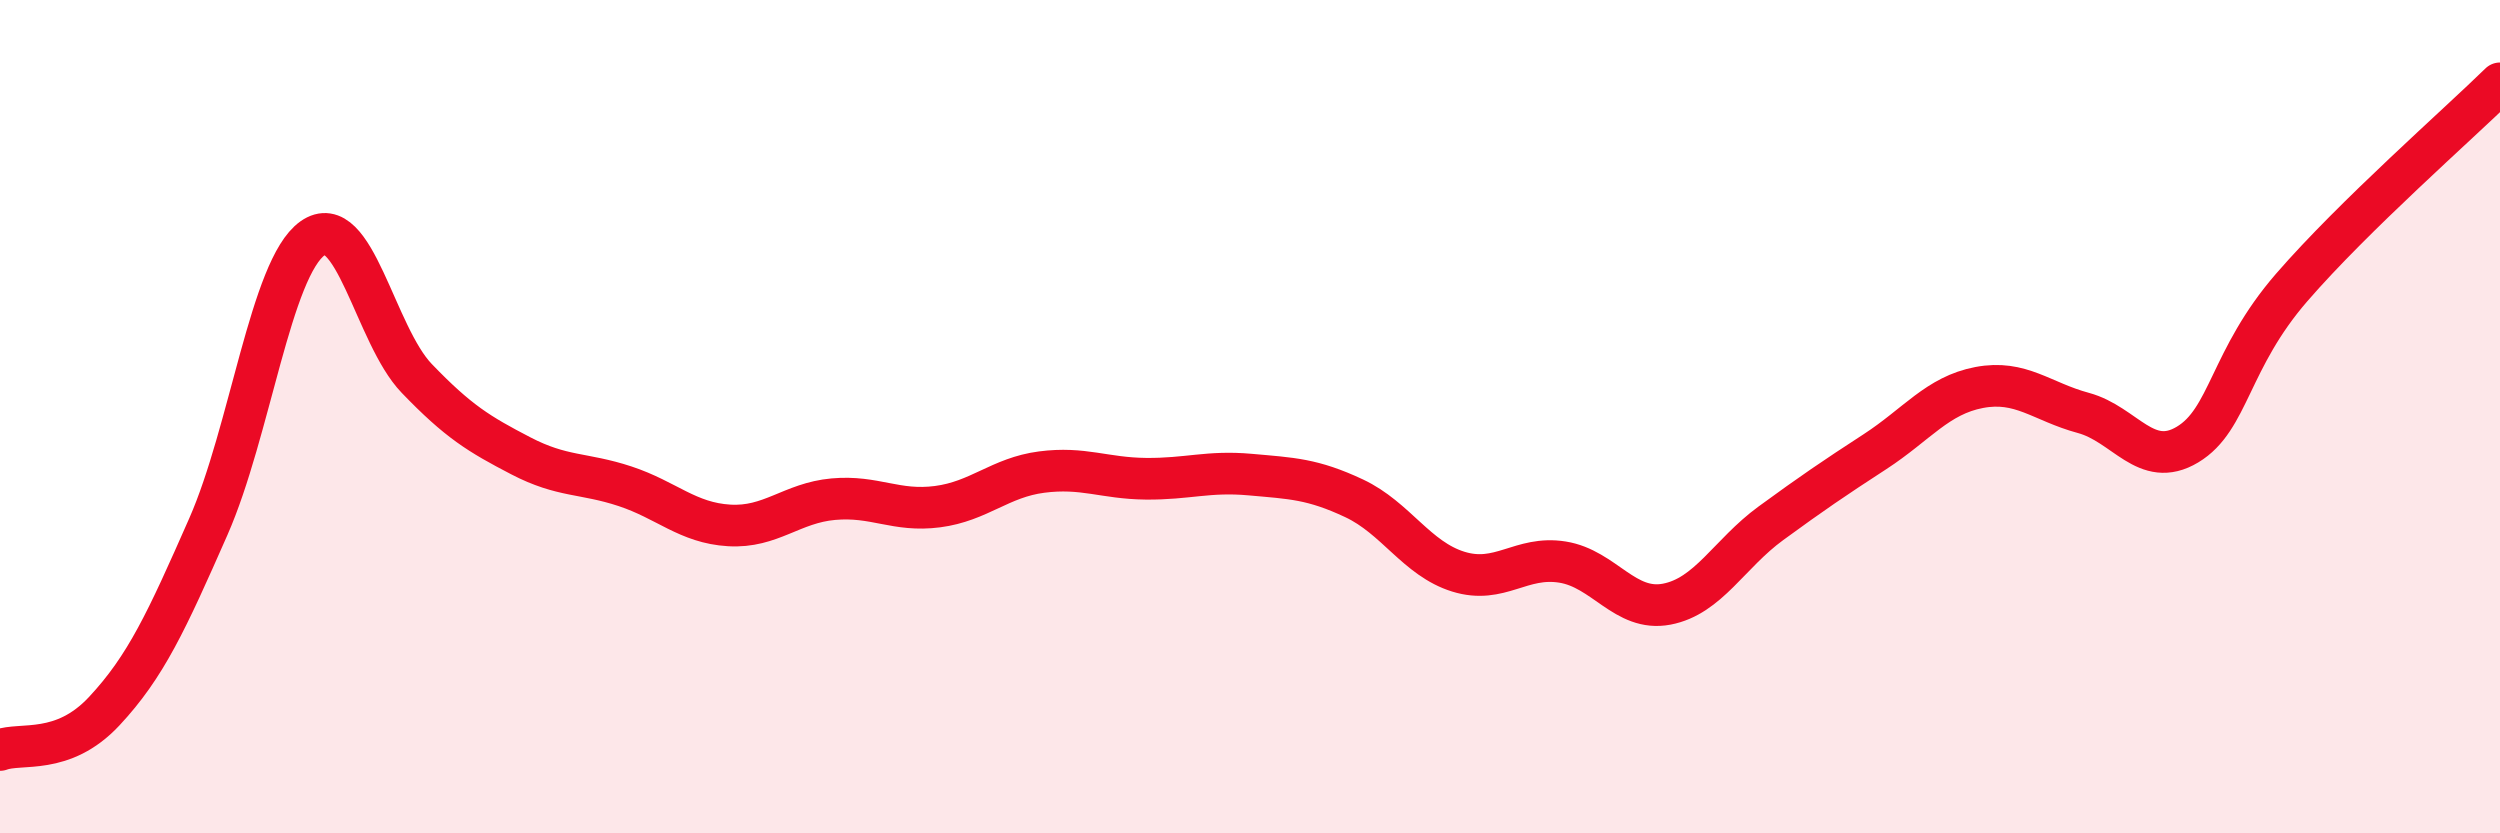
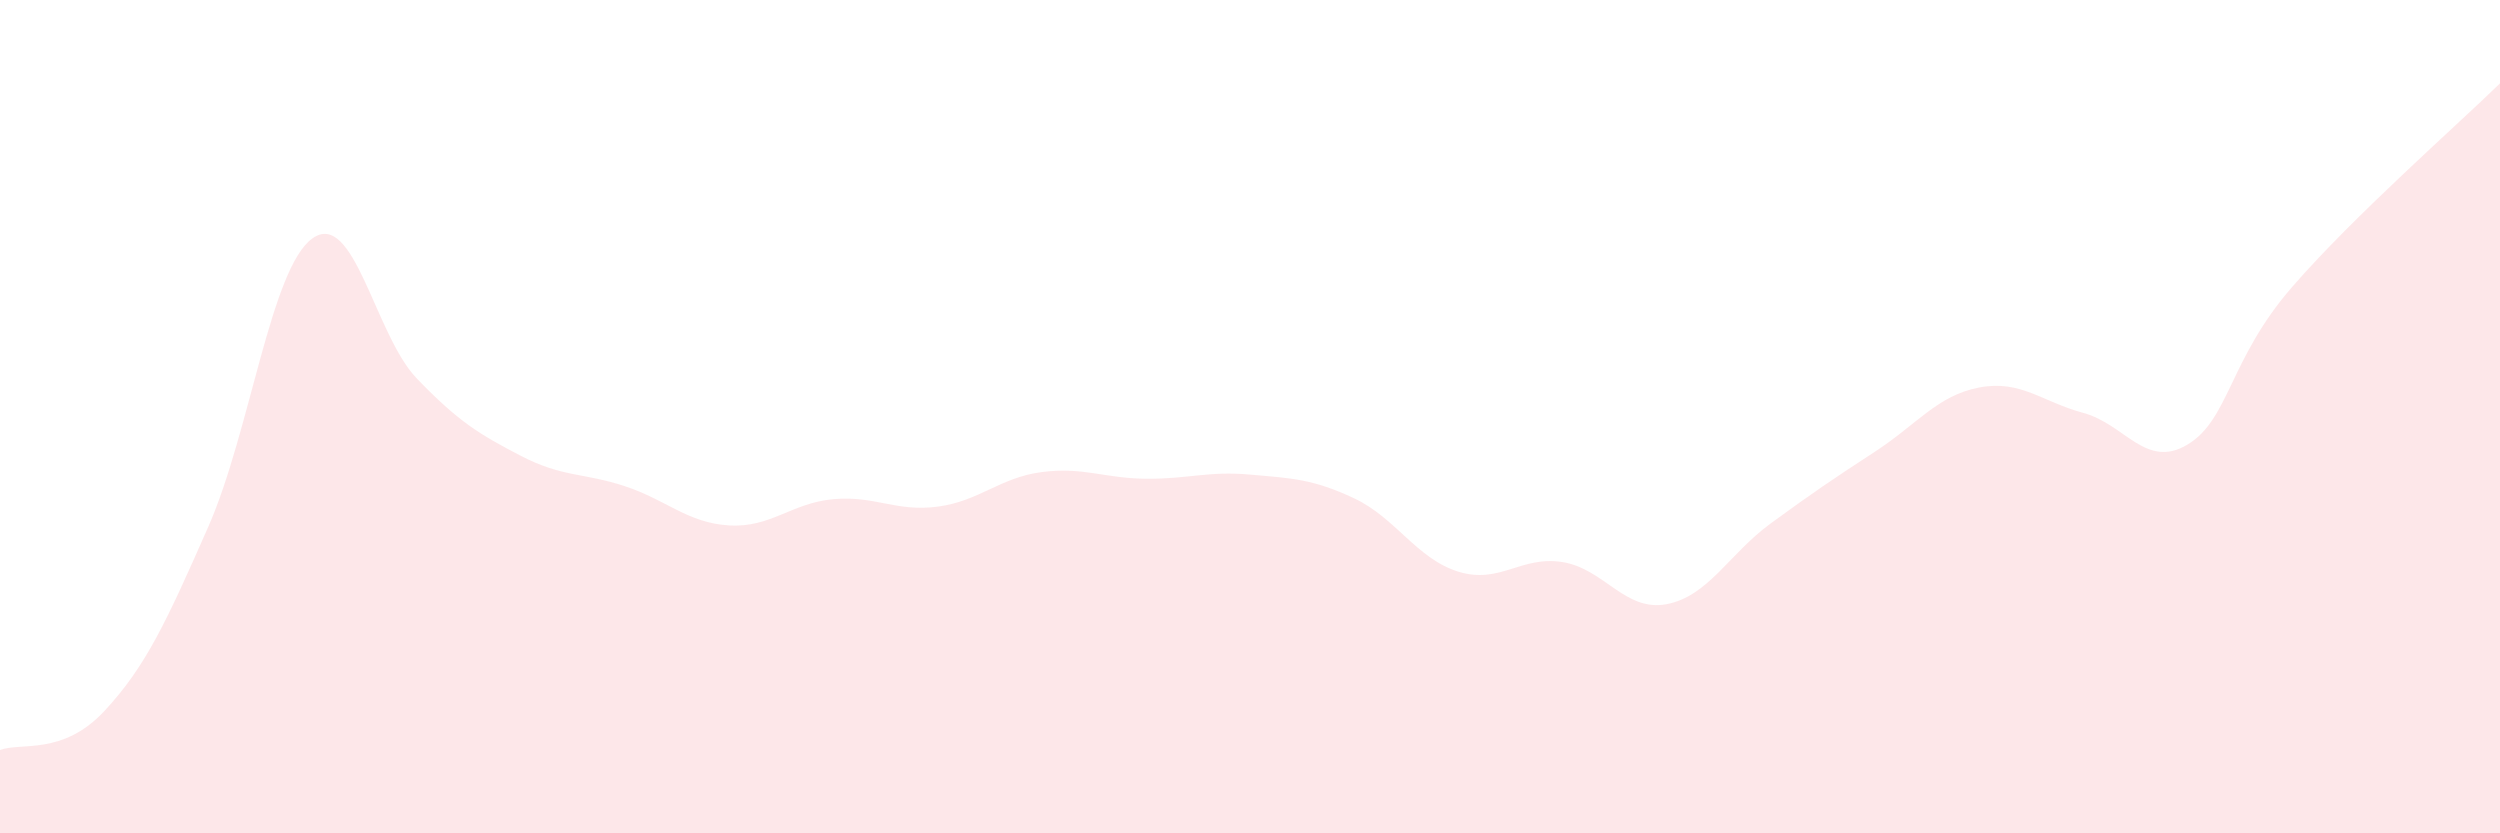
<svg xmlns="http://www.w3.org/2000/svg" width="60" height="20" viewBox="0 0 60 20">
  <path d="M 0,18 C 0.5,17.81 1.5,18.14 2.5,17.07 C 3.5,16 4,14.91 5,12.64 C 6,10.37 6.5,6.43 7.5,5.72 C 8.5,5.01 9,8.04 10,9.08 C 11,10.12 11.5,10.42 12.5,10.94 C 13.5,11.46 14,11.34 15,11.67 C 16,12 16.5,12.55 17.5,12.61 C 18.5,12.67 19,12.07 20,11.98 C 21,11.89 21.5,12.29 22.5,12.16 C 23.5,12.03 24,11.46 25,11.33 C 26,11.2 26.5,11.48 27.5,11.49 C 28.5,11.5 29,11.3 30,11.39 C 31,11.48 31.5,11.49 32.5,11.96 C 33.5,12.43 34,13.41 35,13.72 C 36,14.03 36.5,13.33 37.5,13.49 C 38.5,13.65 39,14.69 40,14.5 C 41,14.31 41.5,13.29 42.5,12.56 C 43.5,11.83 44,11.49 45,10.84 C 46,10.19 46.5,9.49 47.5,9.3 C 48.5,9.11 49,9.64 50,9.91 C 51,10.18 51.5,11.27 52.5,10.67 C 53.5,10.07 53.5,8.63 55,6.9 C 56.5,5.17 59,2.98 60,2L60 20L0 20Z" fill="#EB0A25" opacity="0.1" stroke-linecap="round" stroke-linejoin="round" />
-   <path d="M 0,18 C 0.5,17.81 1.5,18.14 2.5,17.07 C 3.5,16 4,14.91 5,12.64 C 6,10.37 6.5,6.43 7.5,5.72 C 8.5,5.01 9,8.04 10,9.08 C 11,10.12 11.5,10.42 12.5,10.94 C 13.5,11.46 14,11.34 15,11.67 C 16,12 16.5,12.55 17.5,12.61 C 18.5,12.67 19,12.07 20,11.98 C 21,11.89 21.5,12.29 22.5,12.16 C 23.5,12.03 24,11.46 25,11.33 C 26,11.2 26.5,11.48 27.5,11.49 C 28.5,11.5 29,11.3 30,11.39 C 31,11.48 31.5,11.49 32.5,11.96 C 33.5,12.43 34,13.41 35,13.72 C 36,14.03 36.5,13.33 37.5,13.49 C 38.5,13.65 39,14.69 40,14.5 C 41,14.31 41.5,13.29 42.5,12.56 C 43.5,11.83 44,11.49 45,10.84 C 46,10.19 46.5,9.49 47.5,9.3 C 48.5,9.11 49,9.64 50,9.91 C 51,10.18 51.5,11.27 52.5,10.67 C 53.5,10.07 53.5,8.63 55,6.9 C 56.5,5.17 59,2.98 60,2" stroke="#EB0A25" stroke-width="1" fill="none" stroke-linecap="round" stroke-linejoin="round" />
</svg>